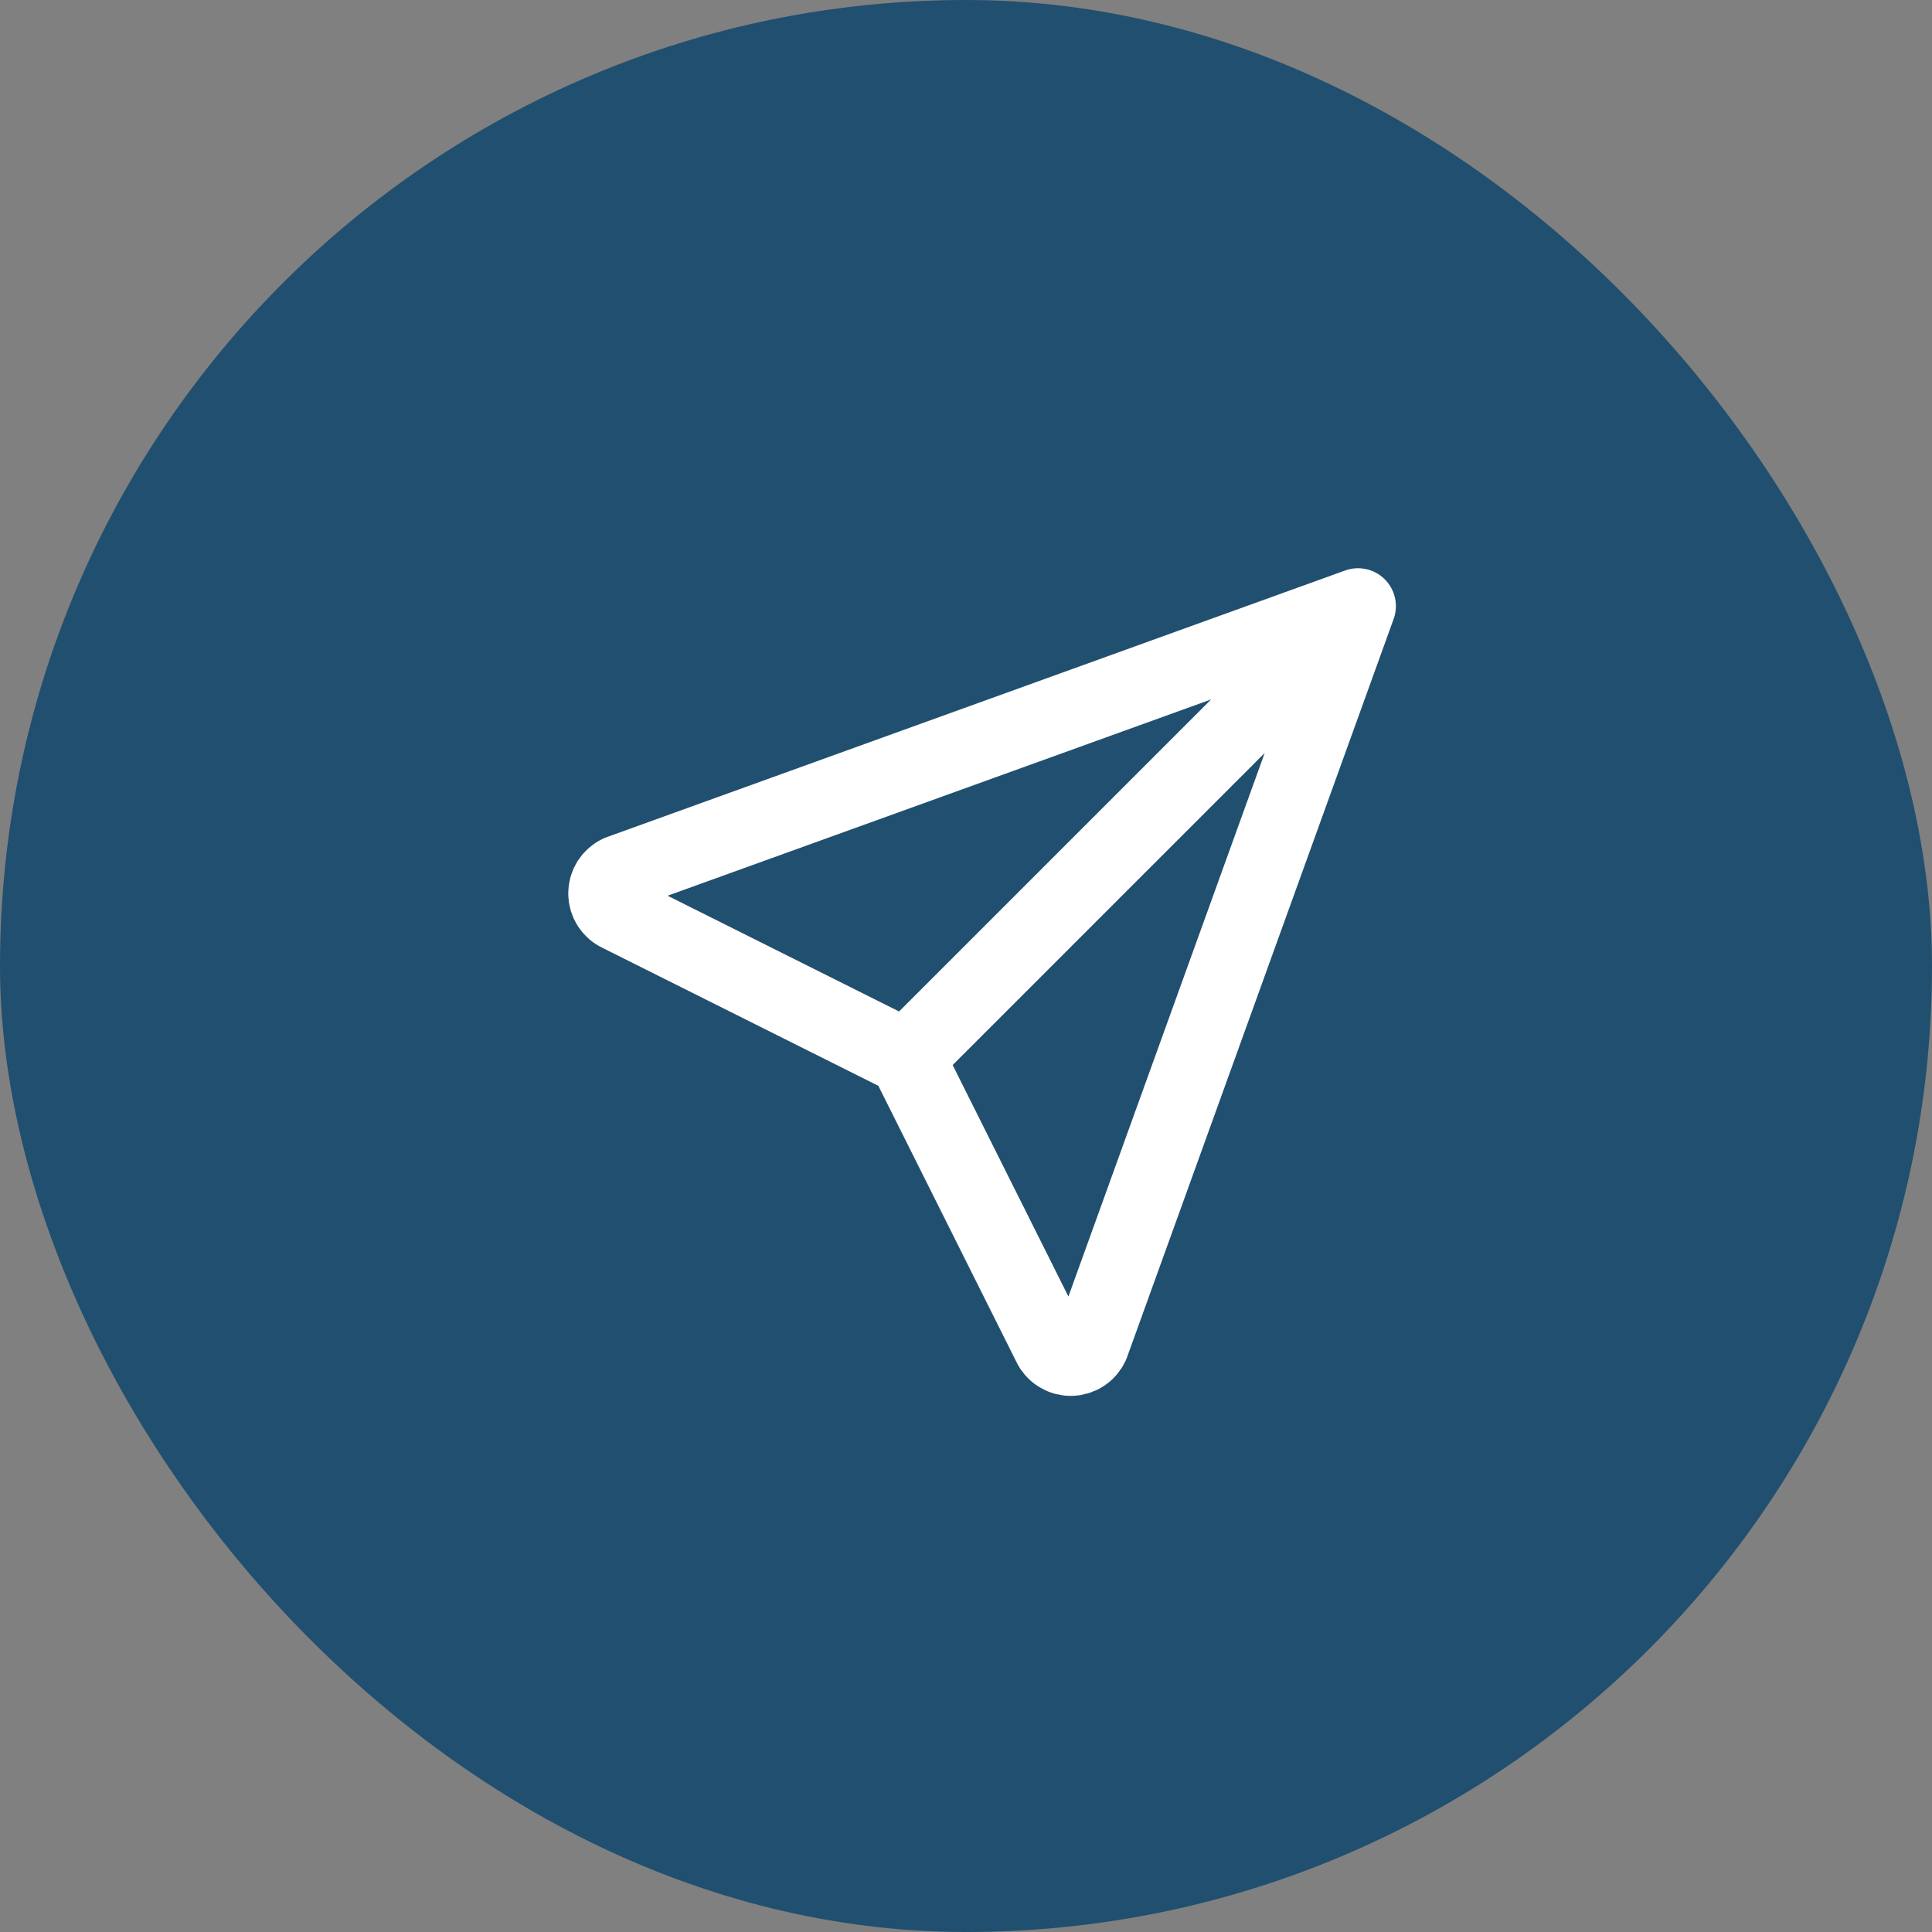
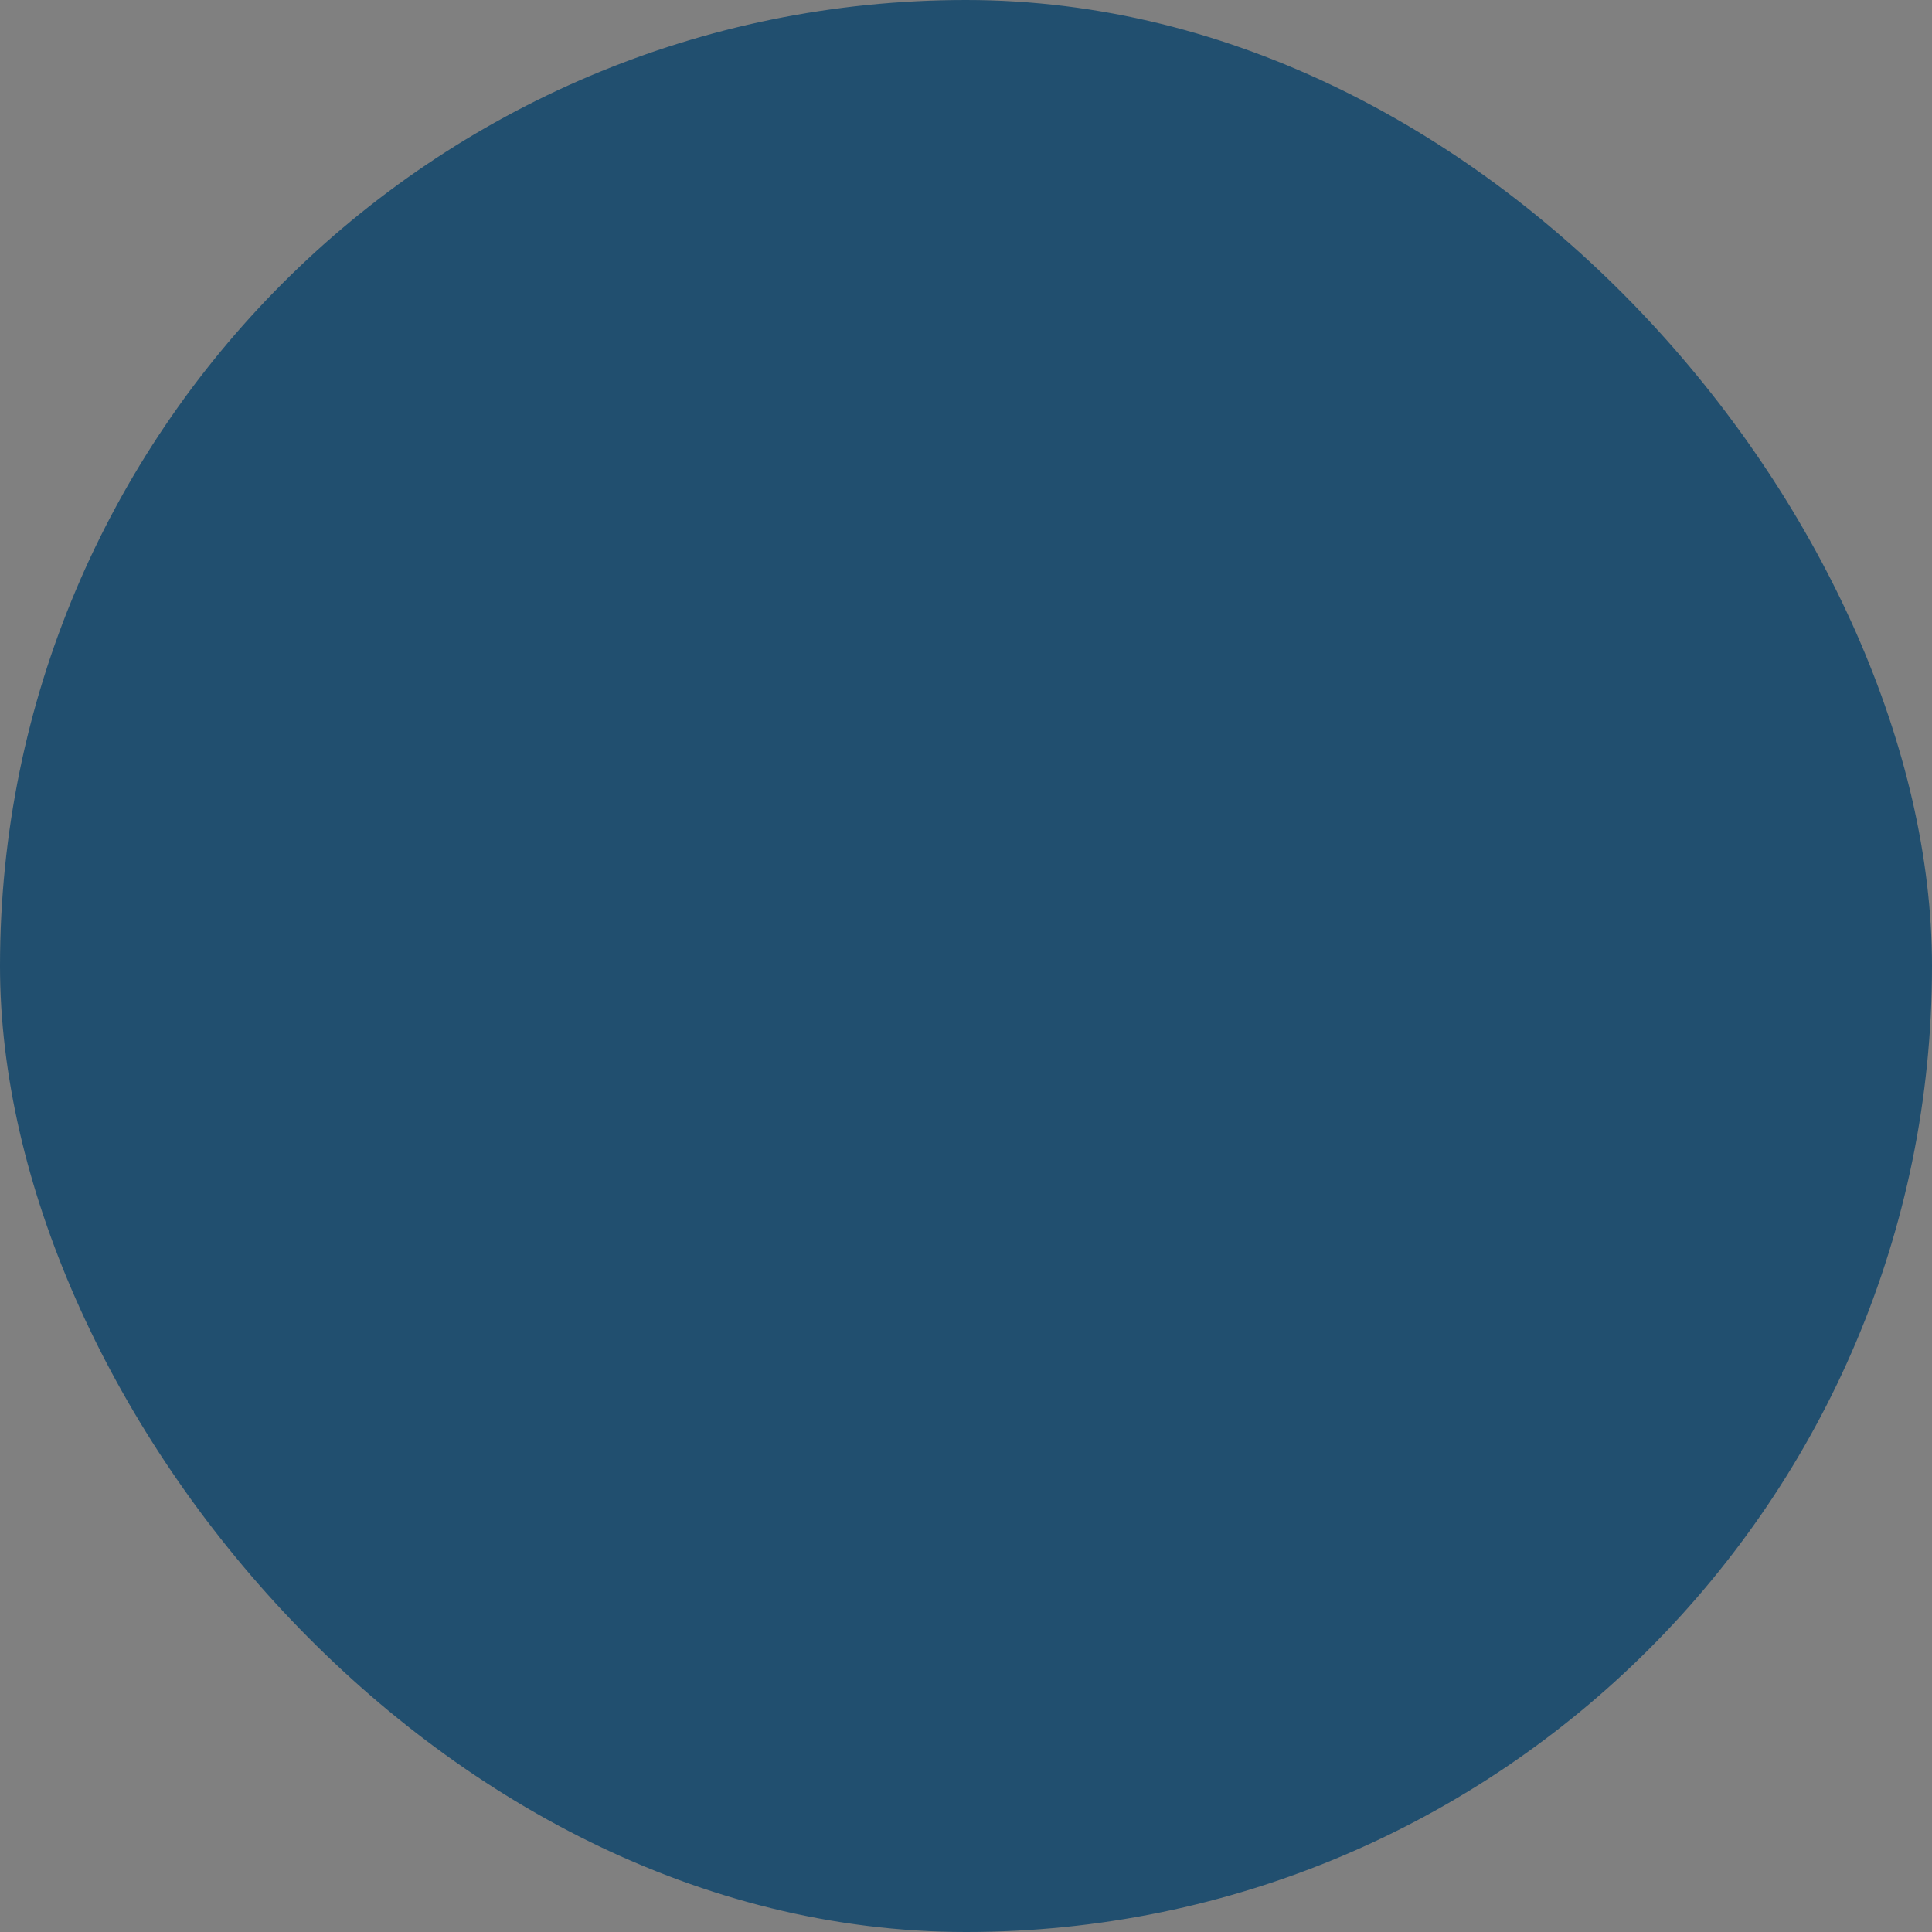
<svg xmlns="http://www.w3.org/2000/svg" width="51" height="51" viewBox="0 0 51 51" fill="none">
  <rect x="0" y="0" width="51" height="51" fill="#808080" stroke="none" />
  <rect width="51" height="51" rx="25.5" fill="#214F6F" />
-   <path d="M23.931 27.917L35.848 16M23.931 27.917L27.723 35.5C27.77 35.604 27.846 35.692 27.942 35.753C28.038 35.815 28.15 35.848 28.264 35.848C28.378 35.848 28.49 35.815 28.586 35.753C28.682 35.692 28.758 35.604 28.806 35.5L35.848 16M23.931 27.917L16.348 24.125C16.244 24.078 16.156 24.001 16.094 23.905C16.033 23.809 16 23.697 16 23.583C16 23.469 16.033 23.358 16.094 23.262C16.156 23.166 16.244 23.089 16.348 23.042L35.848 16" stroke="white" stroke-width="2" stroke-linecap="round" stroke-linejoin="round" />
</svg>